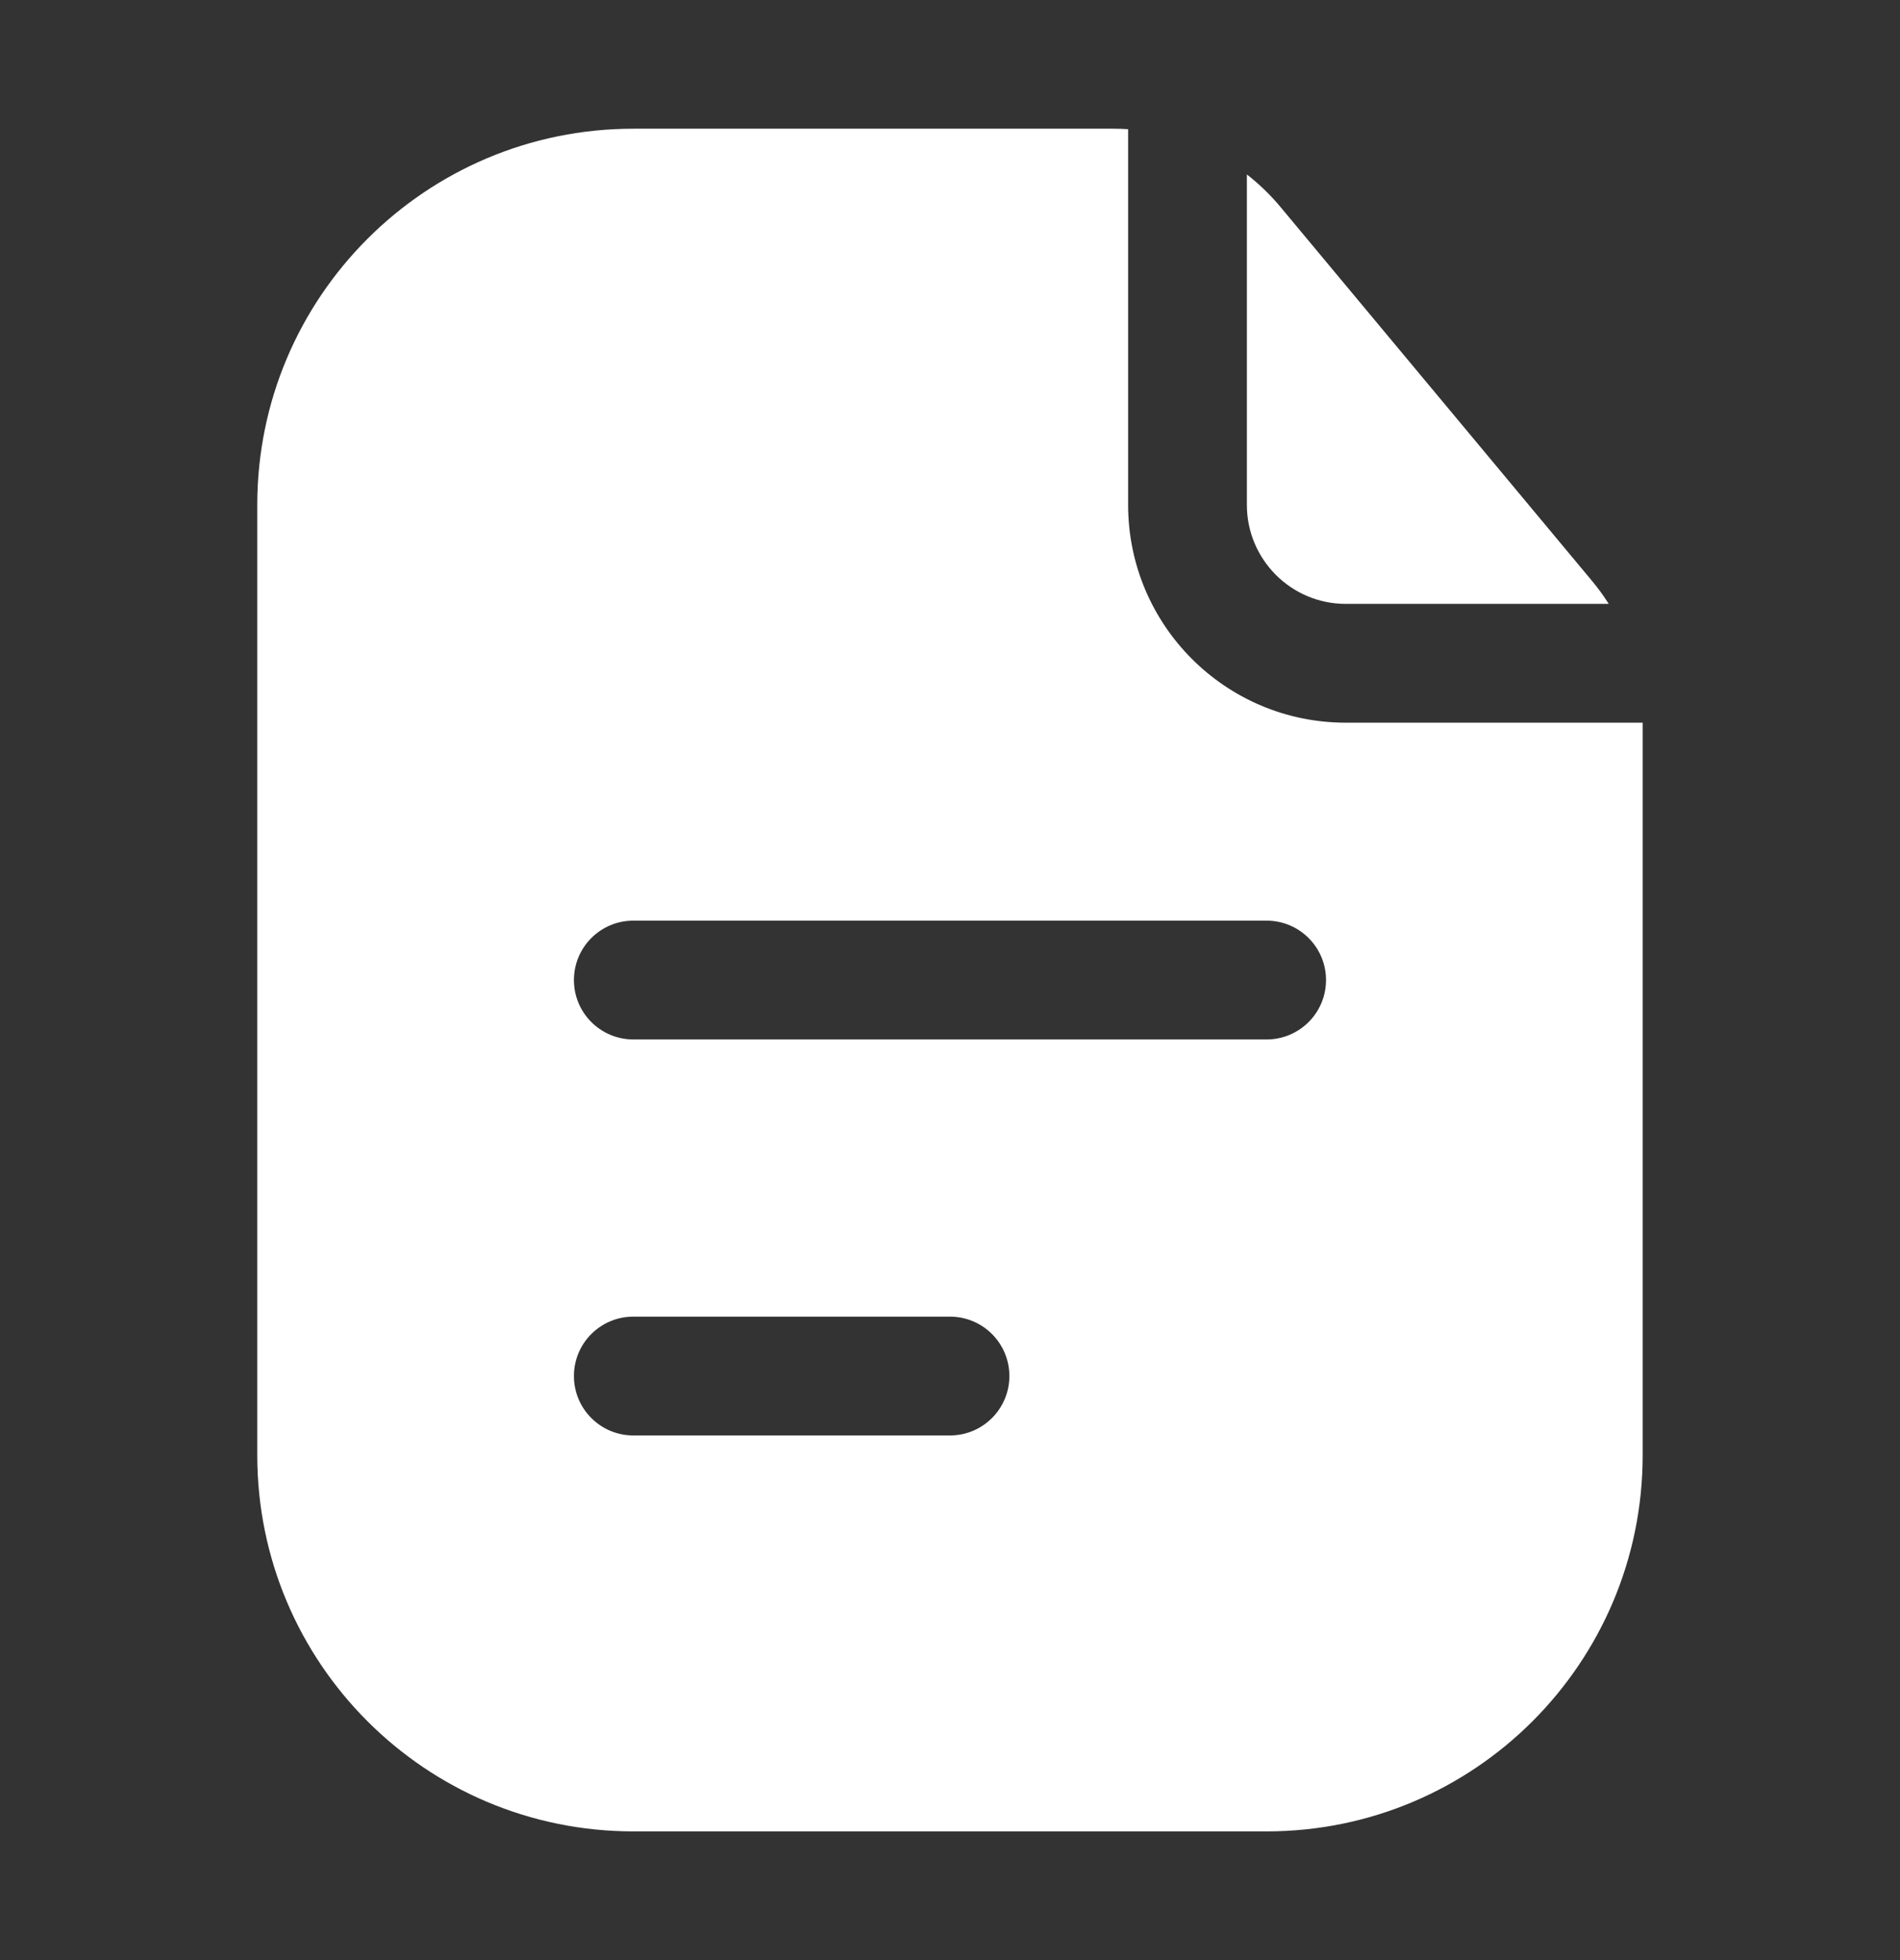
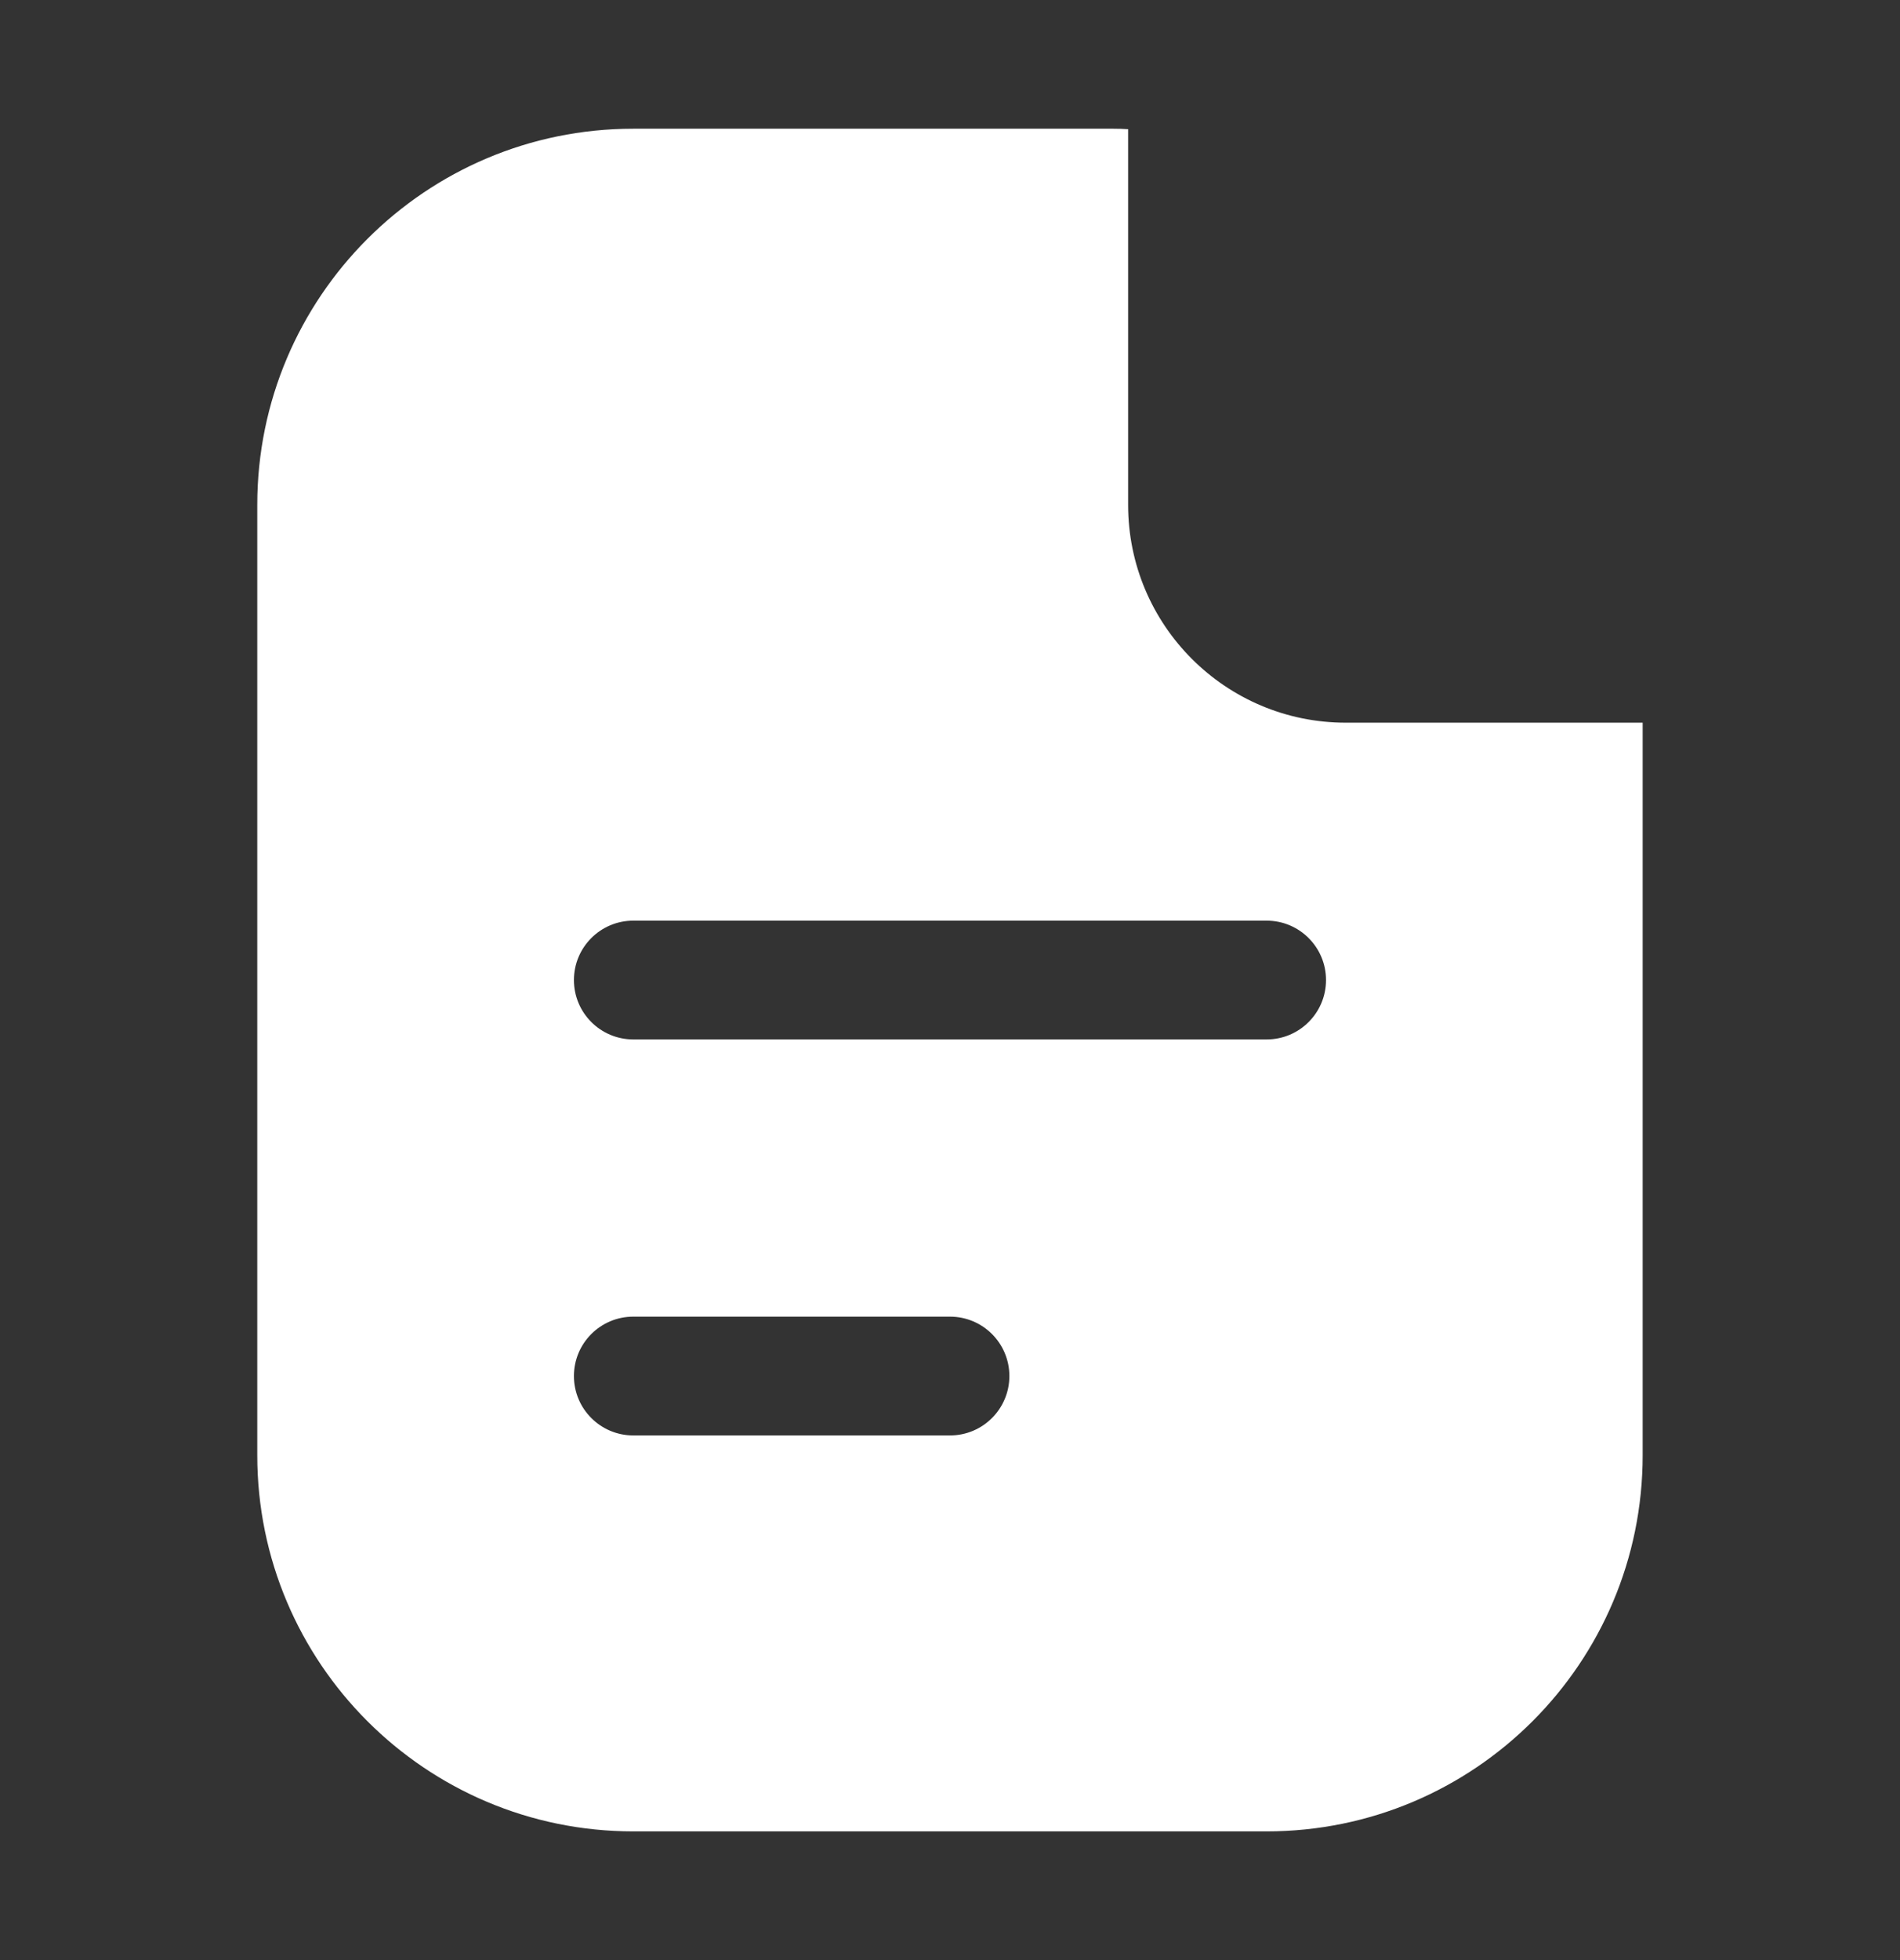
<svg xmlns="http://www.w3.org/2000/svg" width="32" height="33" viewBox="0 0 32 33" fill="none">
  <rect x="0" y="0" width="32" height="33" fill="#333333" stroke="none" />
-   <path fill-rule="evenodd" clip-rule="evenodd" d="M19 2.175C18.917 2.169 18.834 2.167 18.751 2.167H10.666C7.169 2.167 4.333 5.002 4.333 8.5V24.5C4.333 27.998 7.169 30.833 10.666 30.833H21.333C24.831 30.833 27.666 27.998 27.666 24.5V12.167H22.666C20.641 12.167 19 10.525 19 8.5V2.175ZM9.666 16.5C9.666 15.948 10.114 15.5 10.666 15.5H21.333C21.885 15.5 22.333 15.948 22.333 16.5C22.333 17.052 21.885 17.5 21.333 17.5H10.666C10.114 17.5 9.666 17.052 9.666 16.5ZM10.666 22.167C10.114 22.167 9.666 22.614 9.666 23.167C9.666 23.719 10.114 24.167 10.666 24.167H16C16.552 24.167 17 23.719 17 23.167C17 22.614 16.552 22.167 16 22.167H10.666Z" fill="white" />
-   <path d="M27.095 10.167C27.011 10.034 26.918 9.907 26.817 9.785L21.567 3.486C21.397 3.281 21.206 3.098 21 2.937V8.5C21 9.42 21.746 10.167 22.666 10.167H27.095Z" fill="white" />
+   <path fill-rule="evenodd" clip-rule="evenodd" d="M19 2.175C18.917 2.169 18.834 2.167 18.751 2.167H10.666C7.169 2.167 4.333 5.002 4.333 8.5V24.5C4.333 27.998 7.169 30.833 10.666 30.833H21.333C24.831 30.833 27.666 27.998 27.666 24.5V12.167H22.666C20.641 12.167 19 10.525 19 8.5V2.175M9.666 16.5C9.666 15.948 10.114 15.5 10.666 15.5H21.333C21.885 15.5 22.333 15.948 22.333 16.5C22.333 17.052 21.885 17.5 21.333 17.5H10.666C10.114 17.5 9.666 17.052 9.666 16.5ZM10.666 22.167C10.114 22.167 9.666 22.614 9.666 23.167C9.666 23.719 10.114 24.167 10.666 24.167H16C16.552 24.167 17 23.719 17 23.167C17 22.614 16.552 22.167 16 22.167H10.666Z" fill="white" />
</svg>